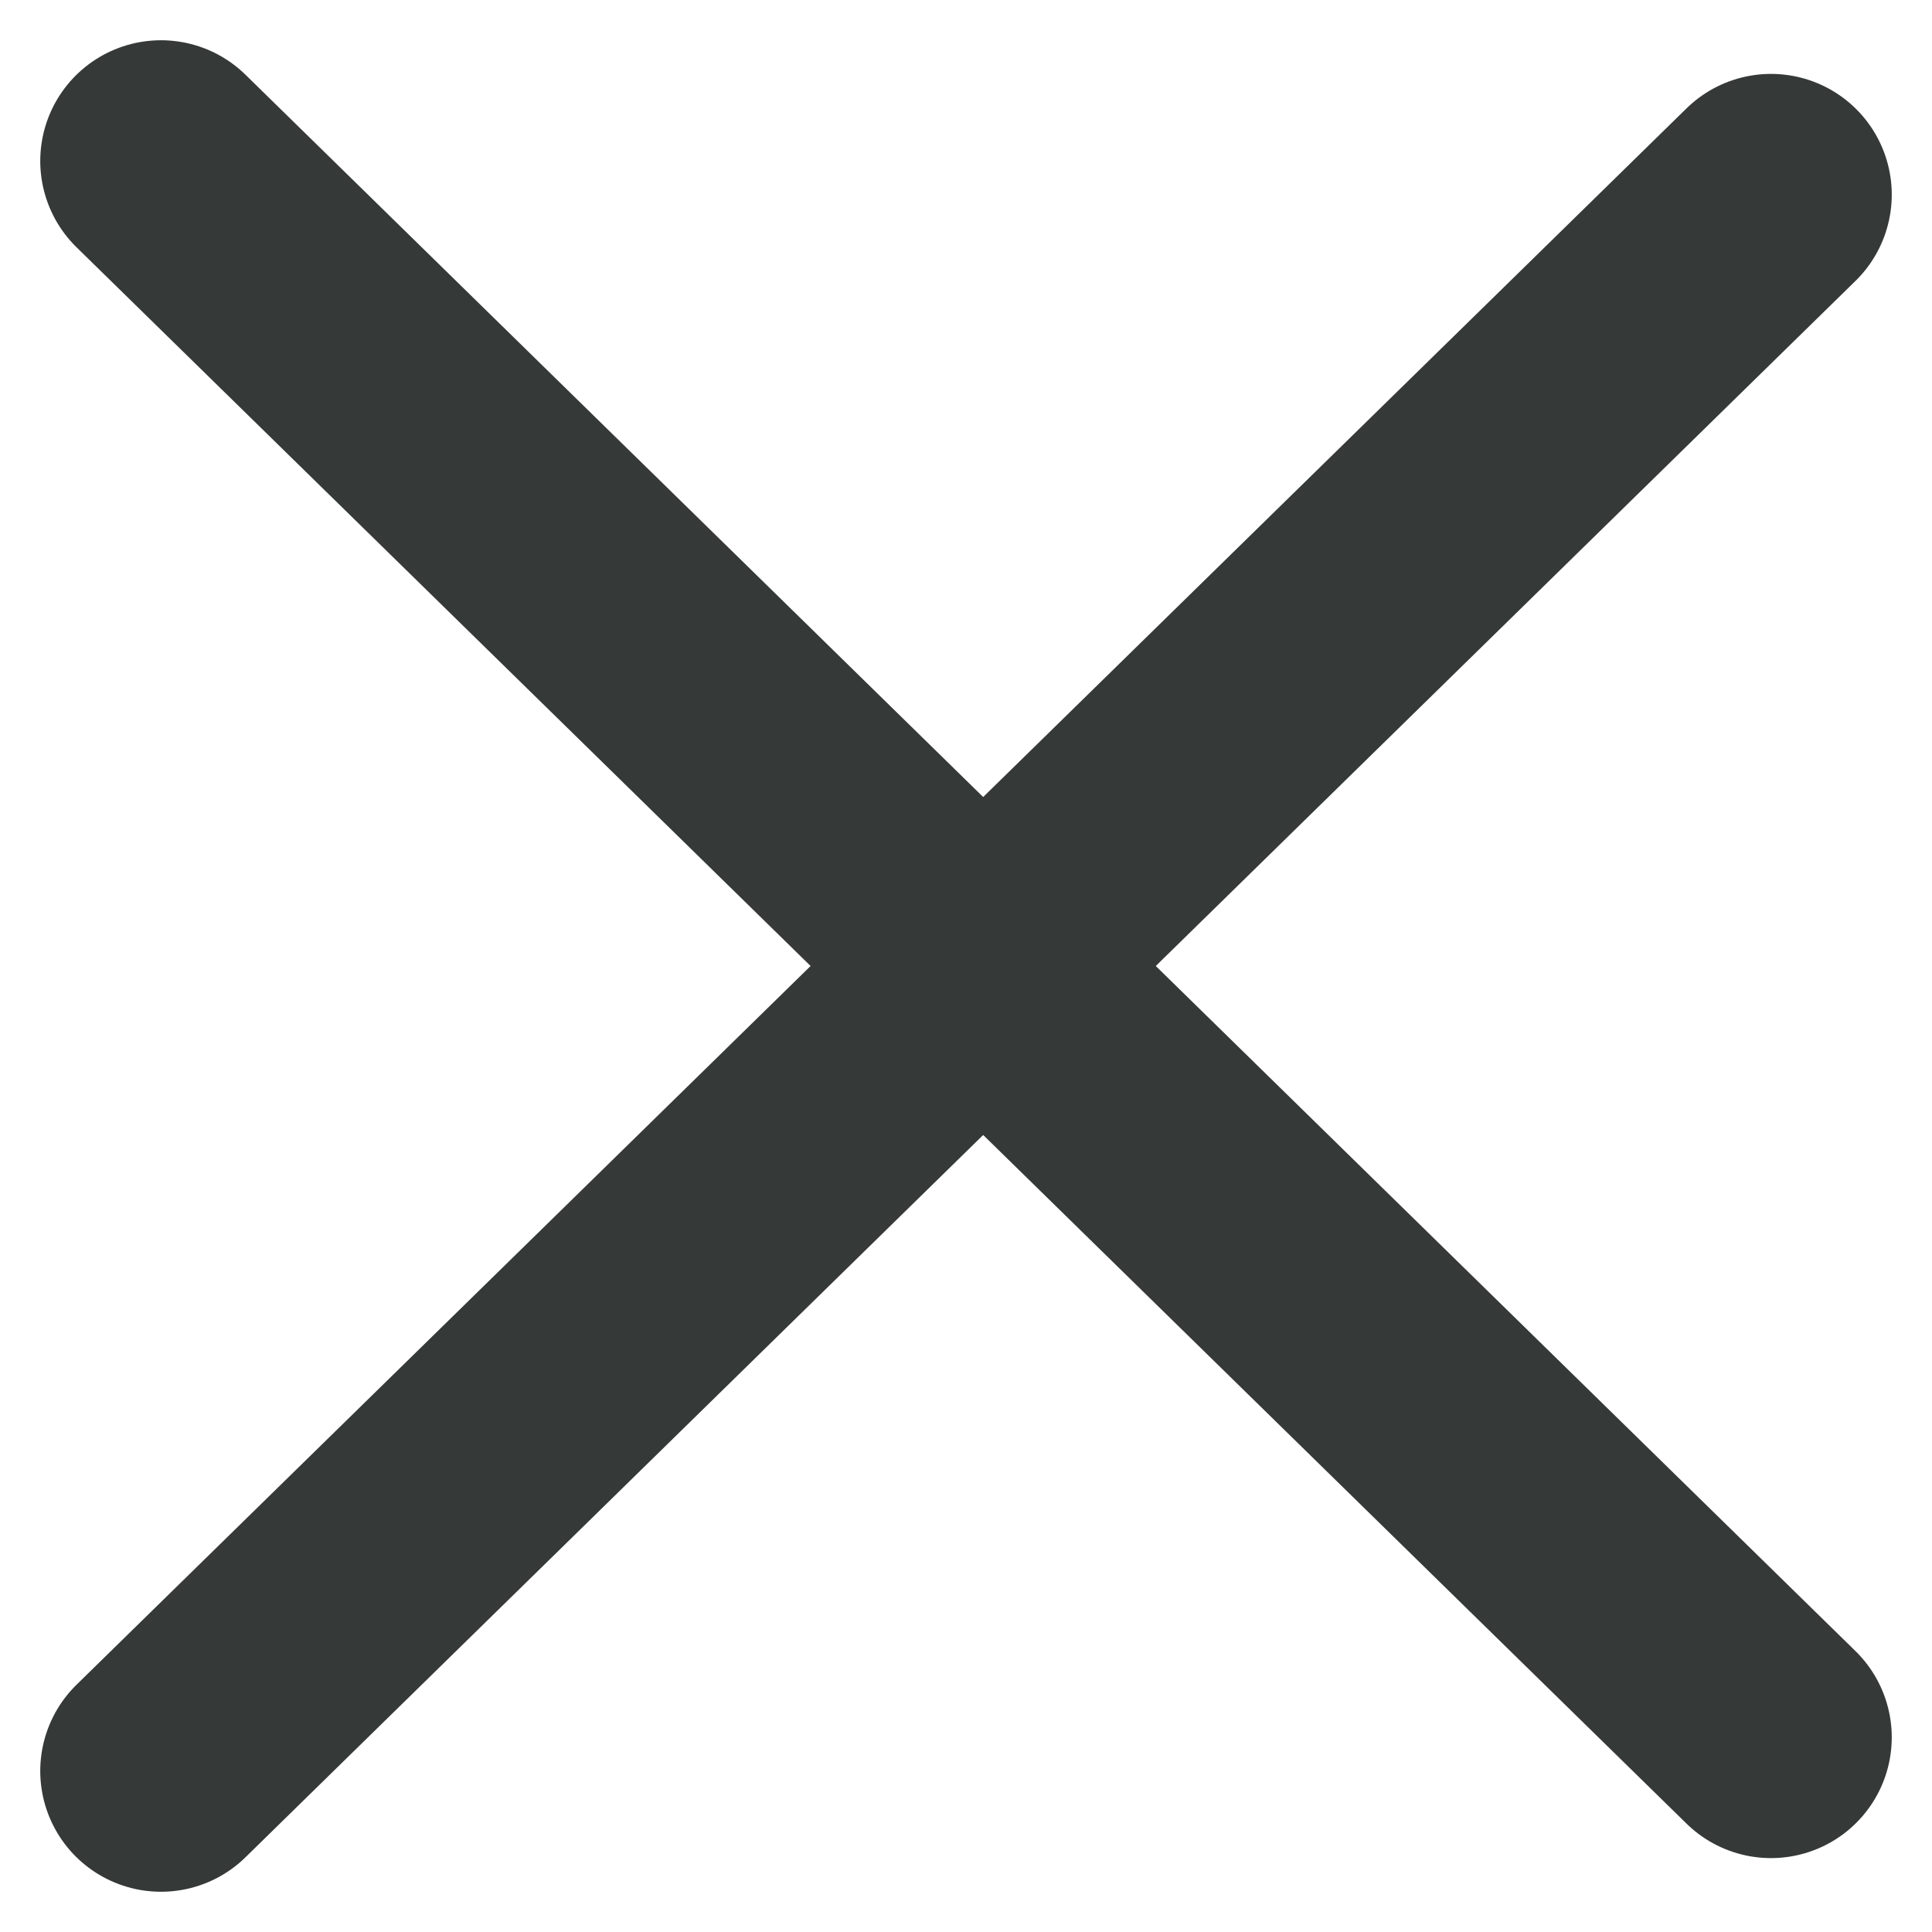
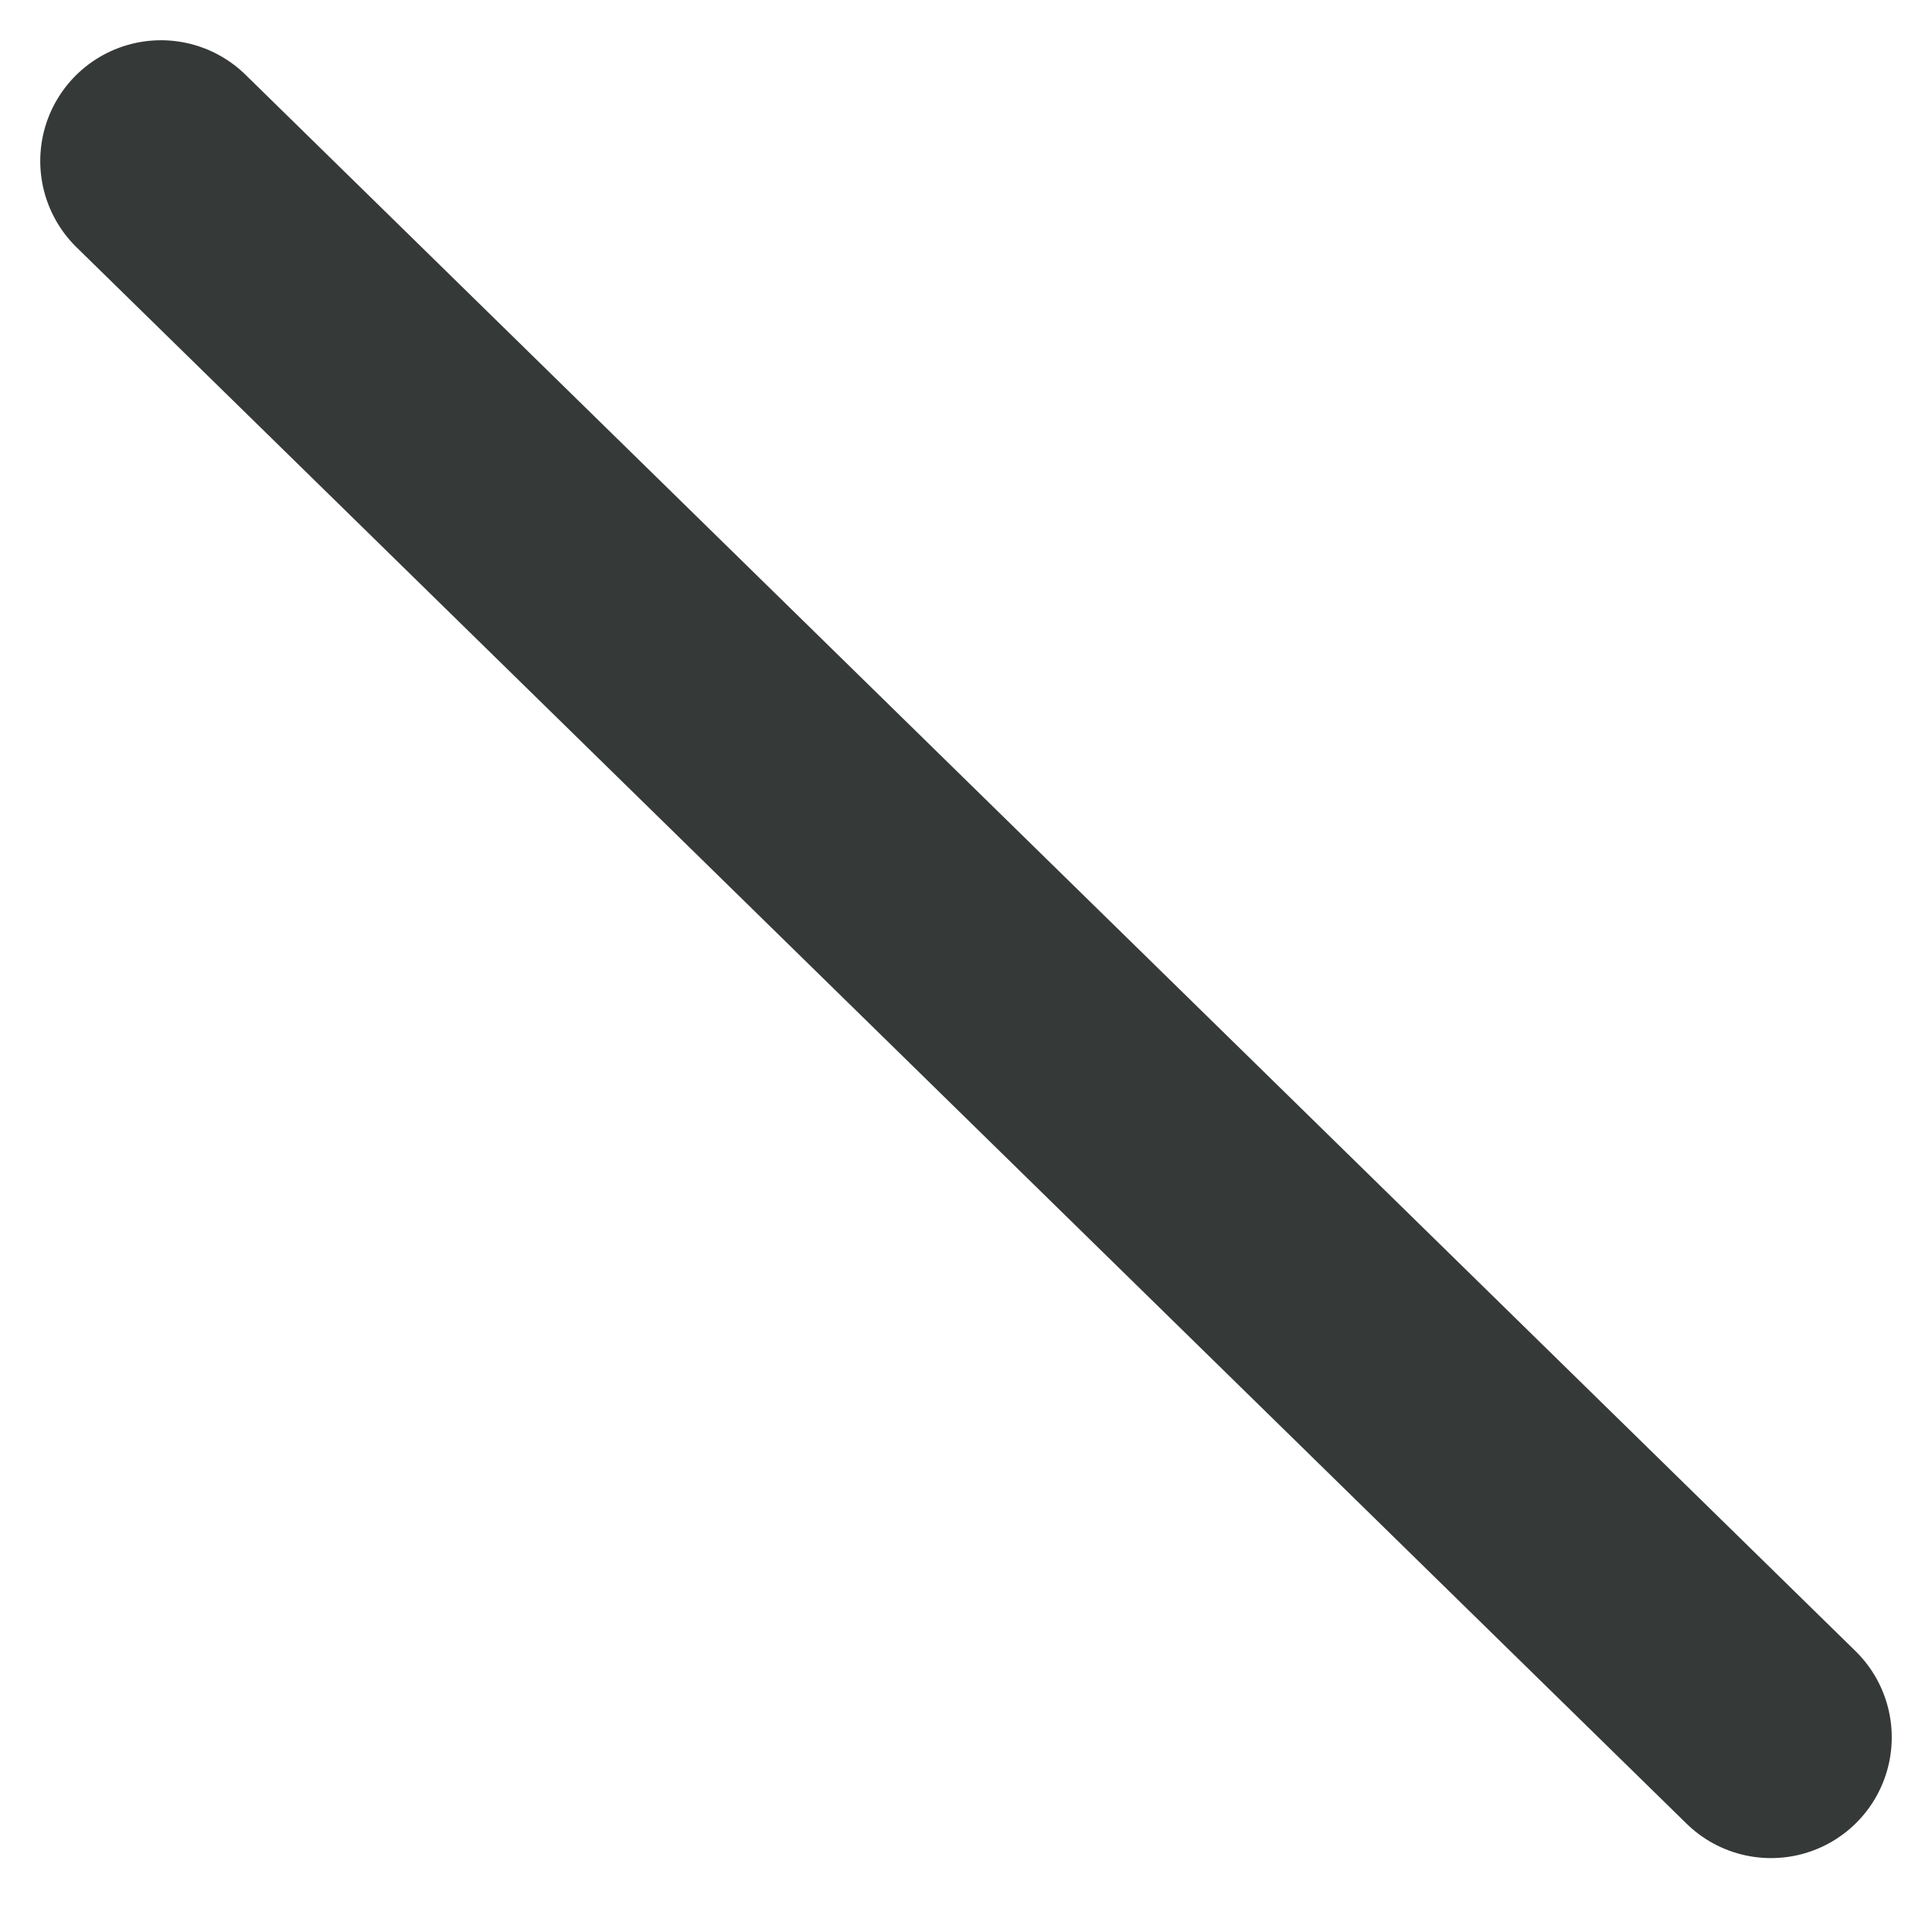
<svg xmlns="http://www.w3.org/2000/svg" width="12" height="12" viewBox="0 0 12 12" fill="none">
  <path d="M1 1L11 10.791" stroke="#353937" stroke-width="1.5" stroke-linecap="round" />
-   <path d="M1 11L11 1.209" stroke="#353937" stroke-width="1.5" stroke-linecap="round" />
</svg>